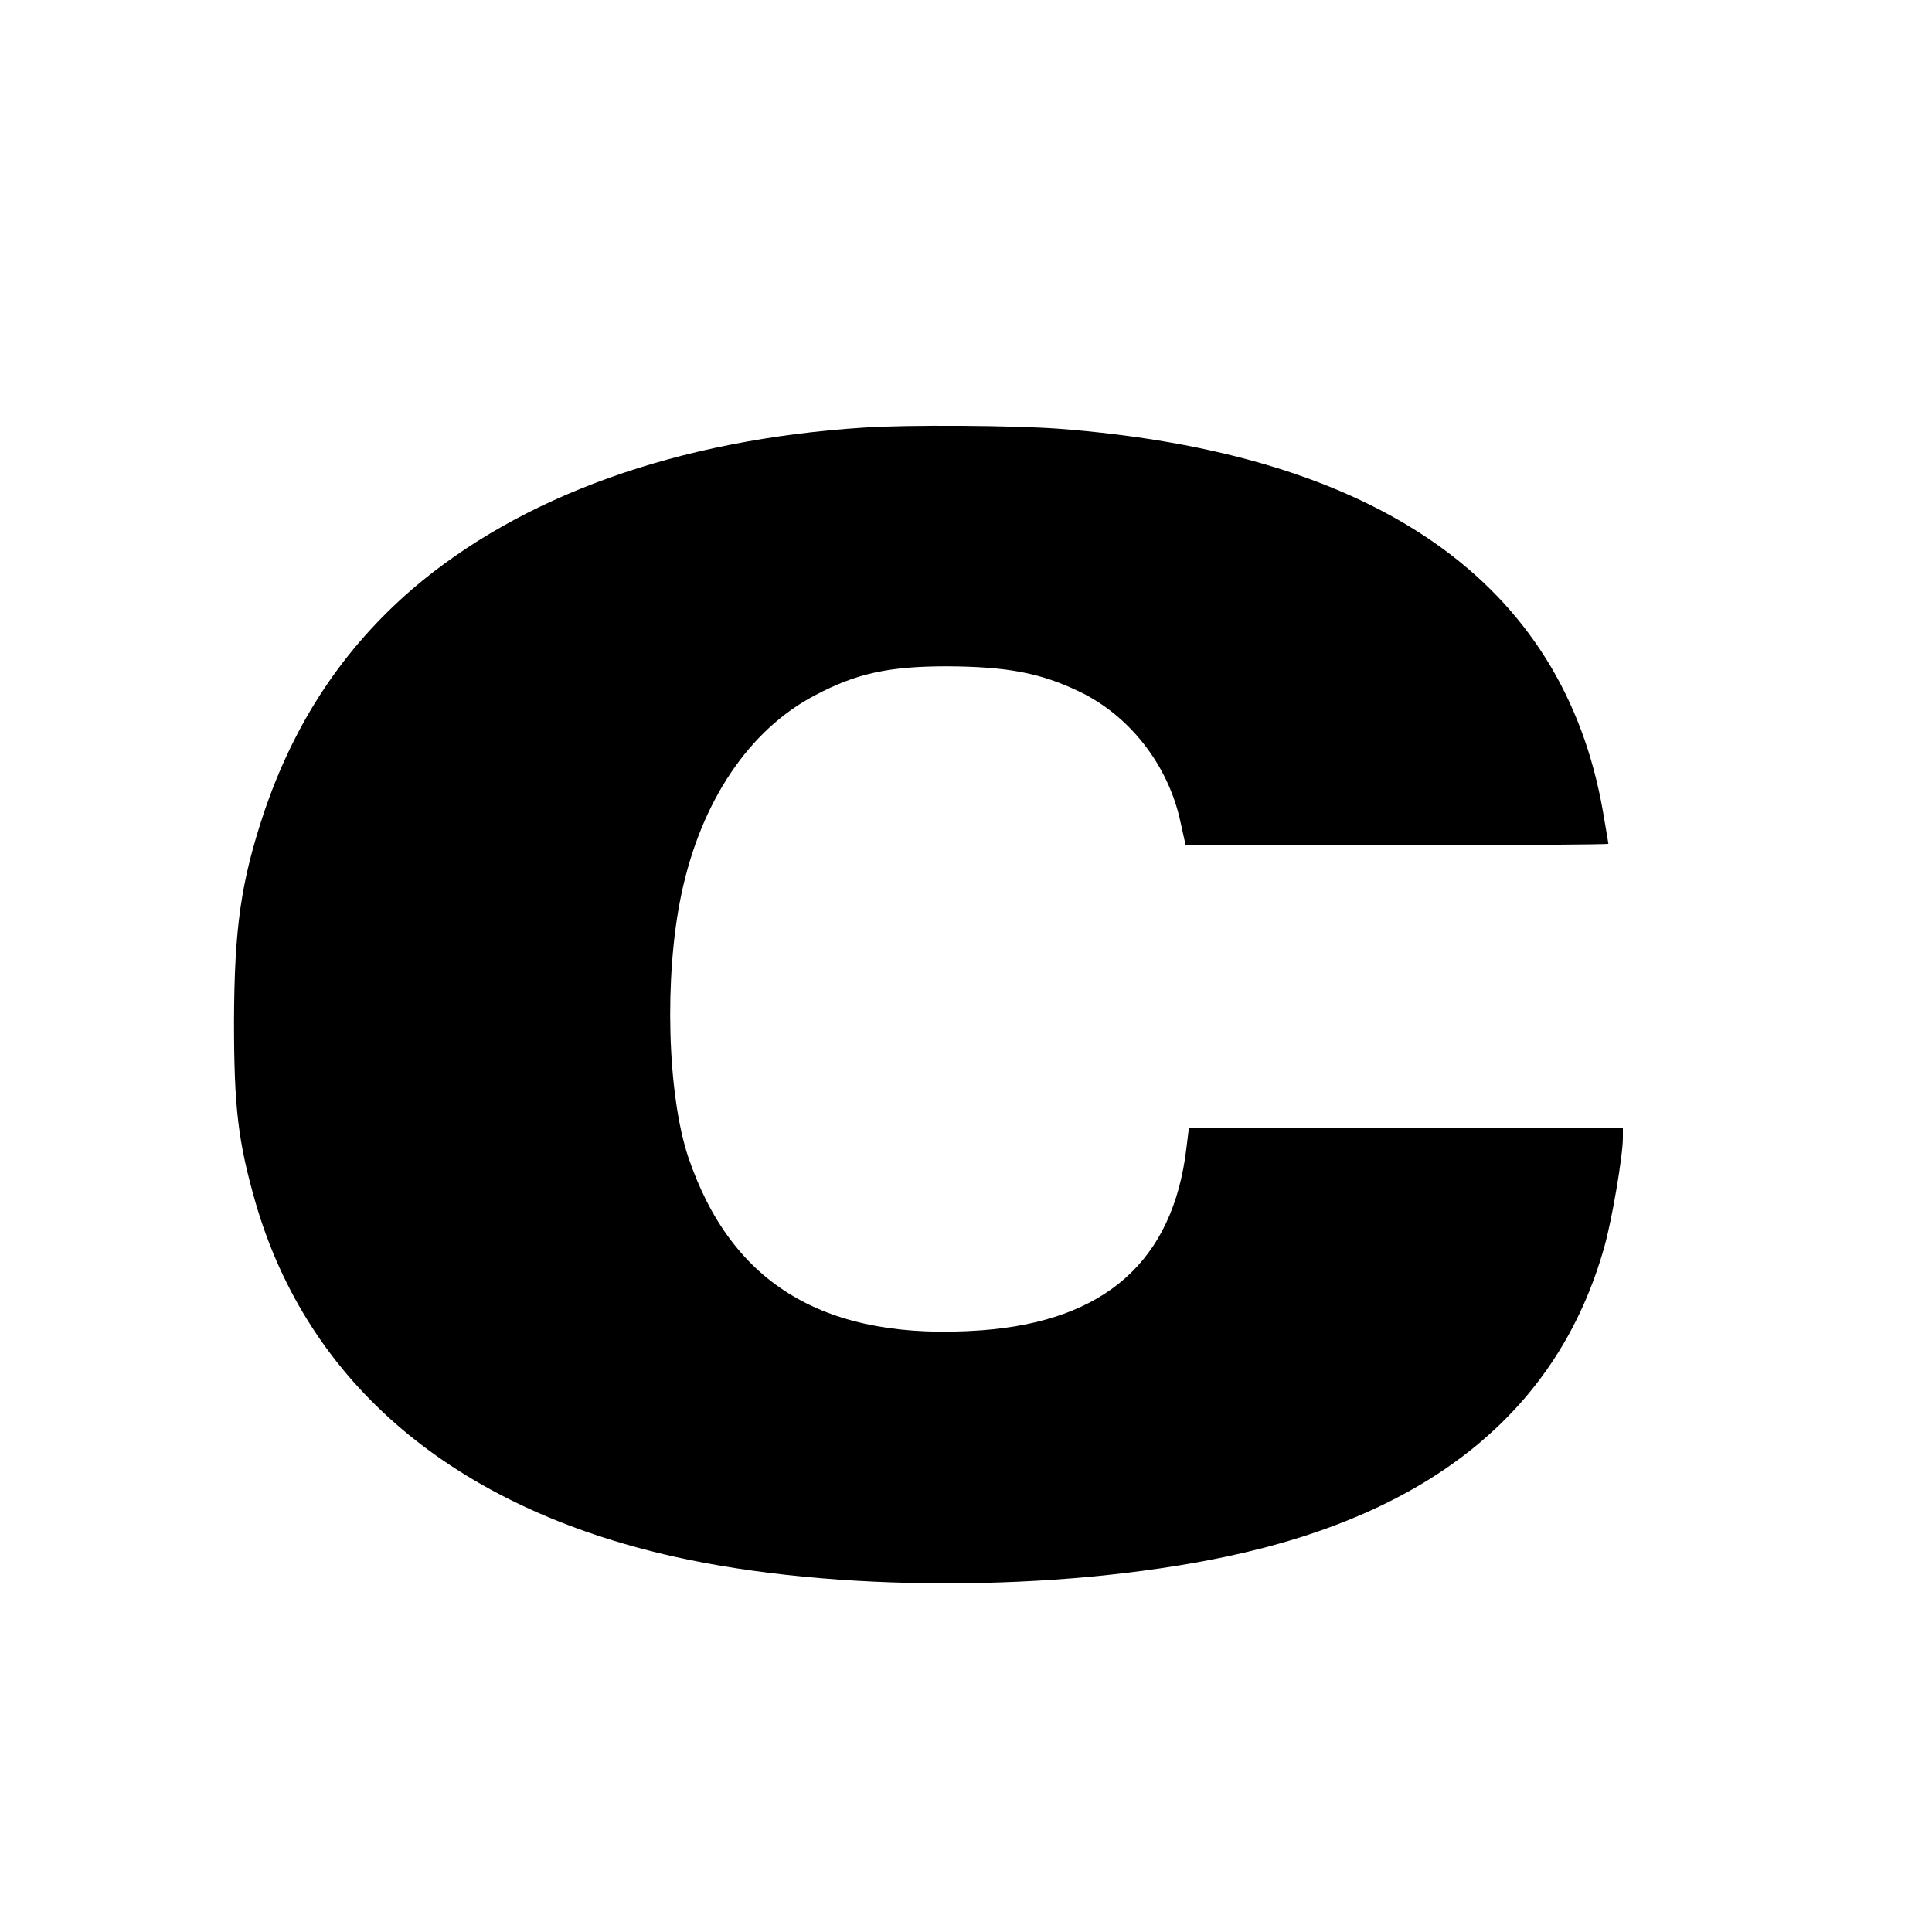
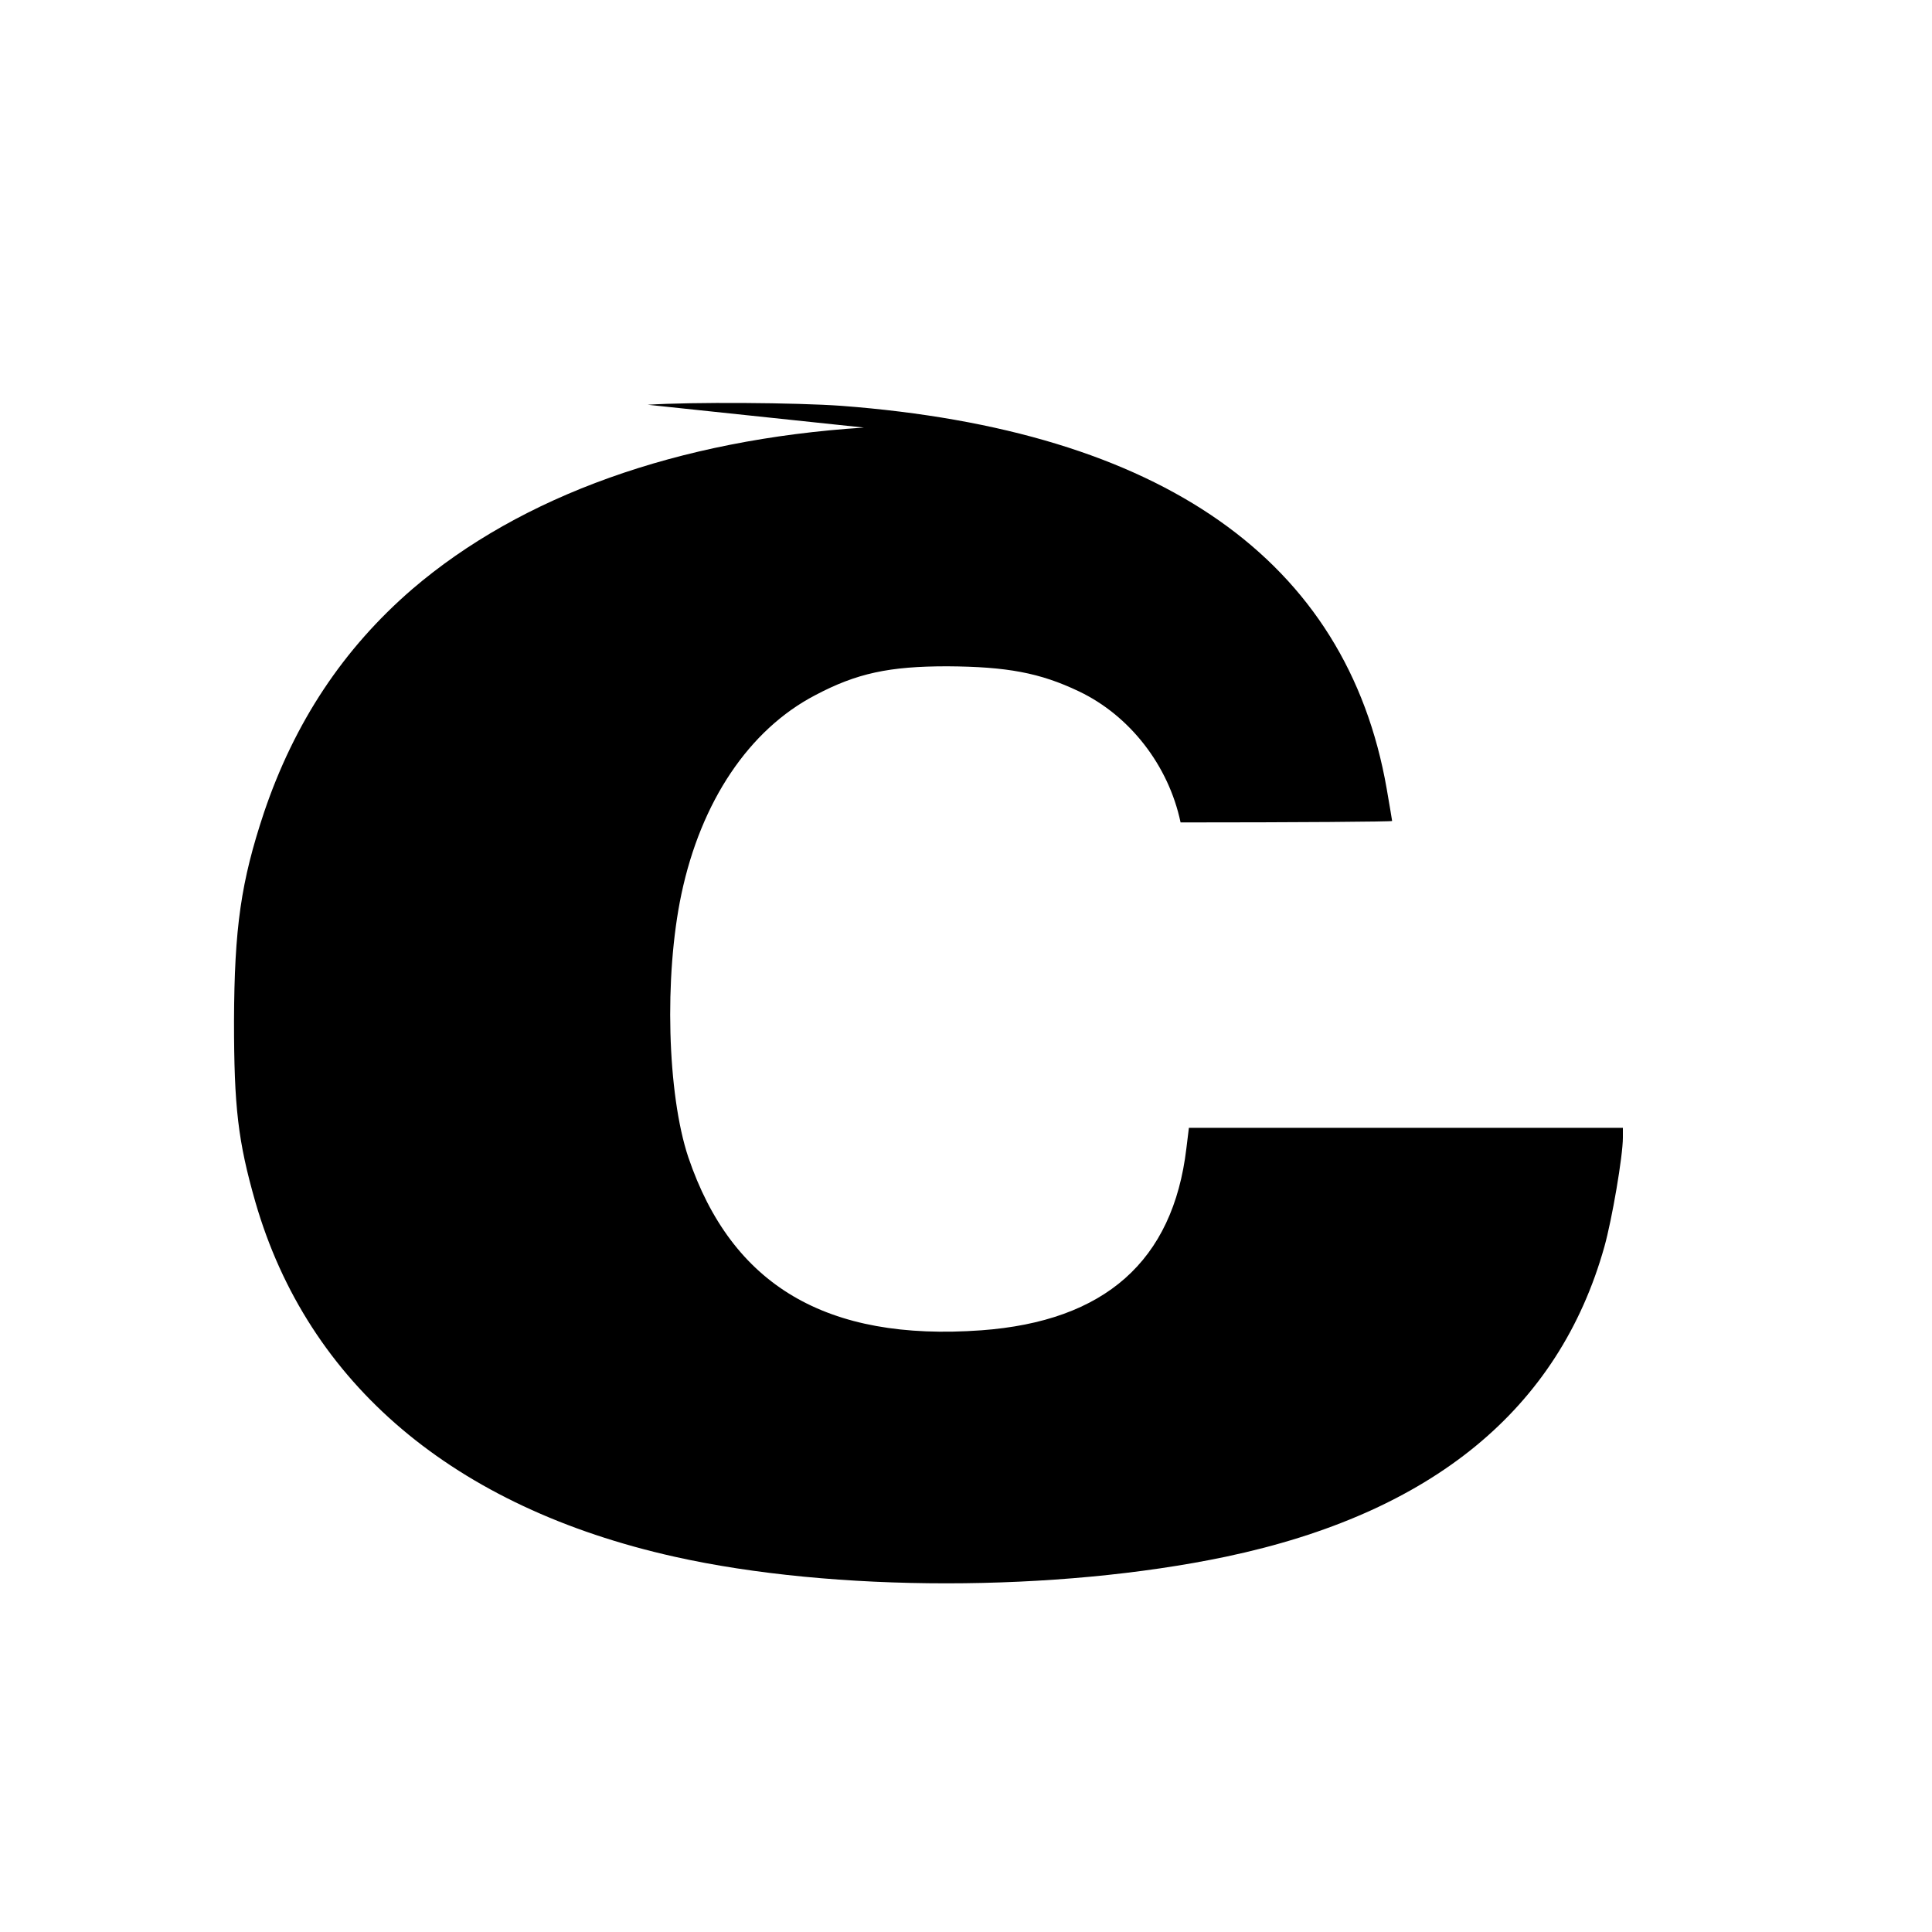
<svg xmlns="http://www.w3.org/2000/svg" version="1.0" width="16pt" height="16pt" viewBox="0 0 16 16" preserveAspectRatio="xMidYMid meet">
  <g transform="translate(0,16) scale(0.003,-0.003)" fill="#000000" stroke="none">
-     <path d="M2385 4153 c-513 -33 -946 -188 -1247 -446 -191 -165 -325 -368 -409 -616 -64 -192 -82 -319 -83 -576 0 -238 11 -332 59 -500 145 -502 548 -843 1157 -979 438 -98 1055 -98 1522 0 569 120 919 407 1045 856 21 75 51 250 51 301 l0 27 -599 0 -599 0 -7 -57 c-37 -311 -225 -477 -566 -502 -428 -31 -689 124 -809 478 -58 174 -67 499 -19 726 54 256 187 454 369 549 115 61 205 80 365 80 165 -1 256 -18 363 -69 141 -67 248 -205 281 -362 l14 -63 583 0 c321 0 584 2 584 4 0 2 -7 42 -15 89 -110 631 -621 990 -1505 1057 -124 9 -414 11 -535 3z" />
+     <path d="M2385 4153 c-513 -33 -946 -188 -1247 -446 -191 -165 -325 -368 -409 -616 -64 -192 -82 -319 -83 -576 0 -238 11 -332 59 -500 145 -502 548 -843 1157 -979 438 -98 1055 -98 1522 0 569 120 919 407 1045 856 21 75 51 250 51 301 l0 27 -599 0 -599 0 -7 -57 c-37 -311 -225 -477 -566 -502 -428 -31 -689 124 -809 478 -58 174 -67 499 -19 726 54 256 187 454 369 549 115 61 205 80 365 80 165 -1 256 -18 363 -69 141 -67 248 -205 281 -362 c321 0 584 2 584 4 0 2 -7 42 -15 89 -110 631 -621 990 -1505 1057 -124 9 -414 11 -535 3z" />
  </g>
</svg>